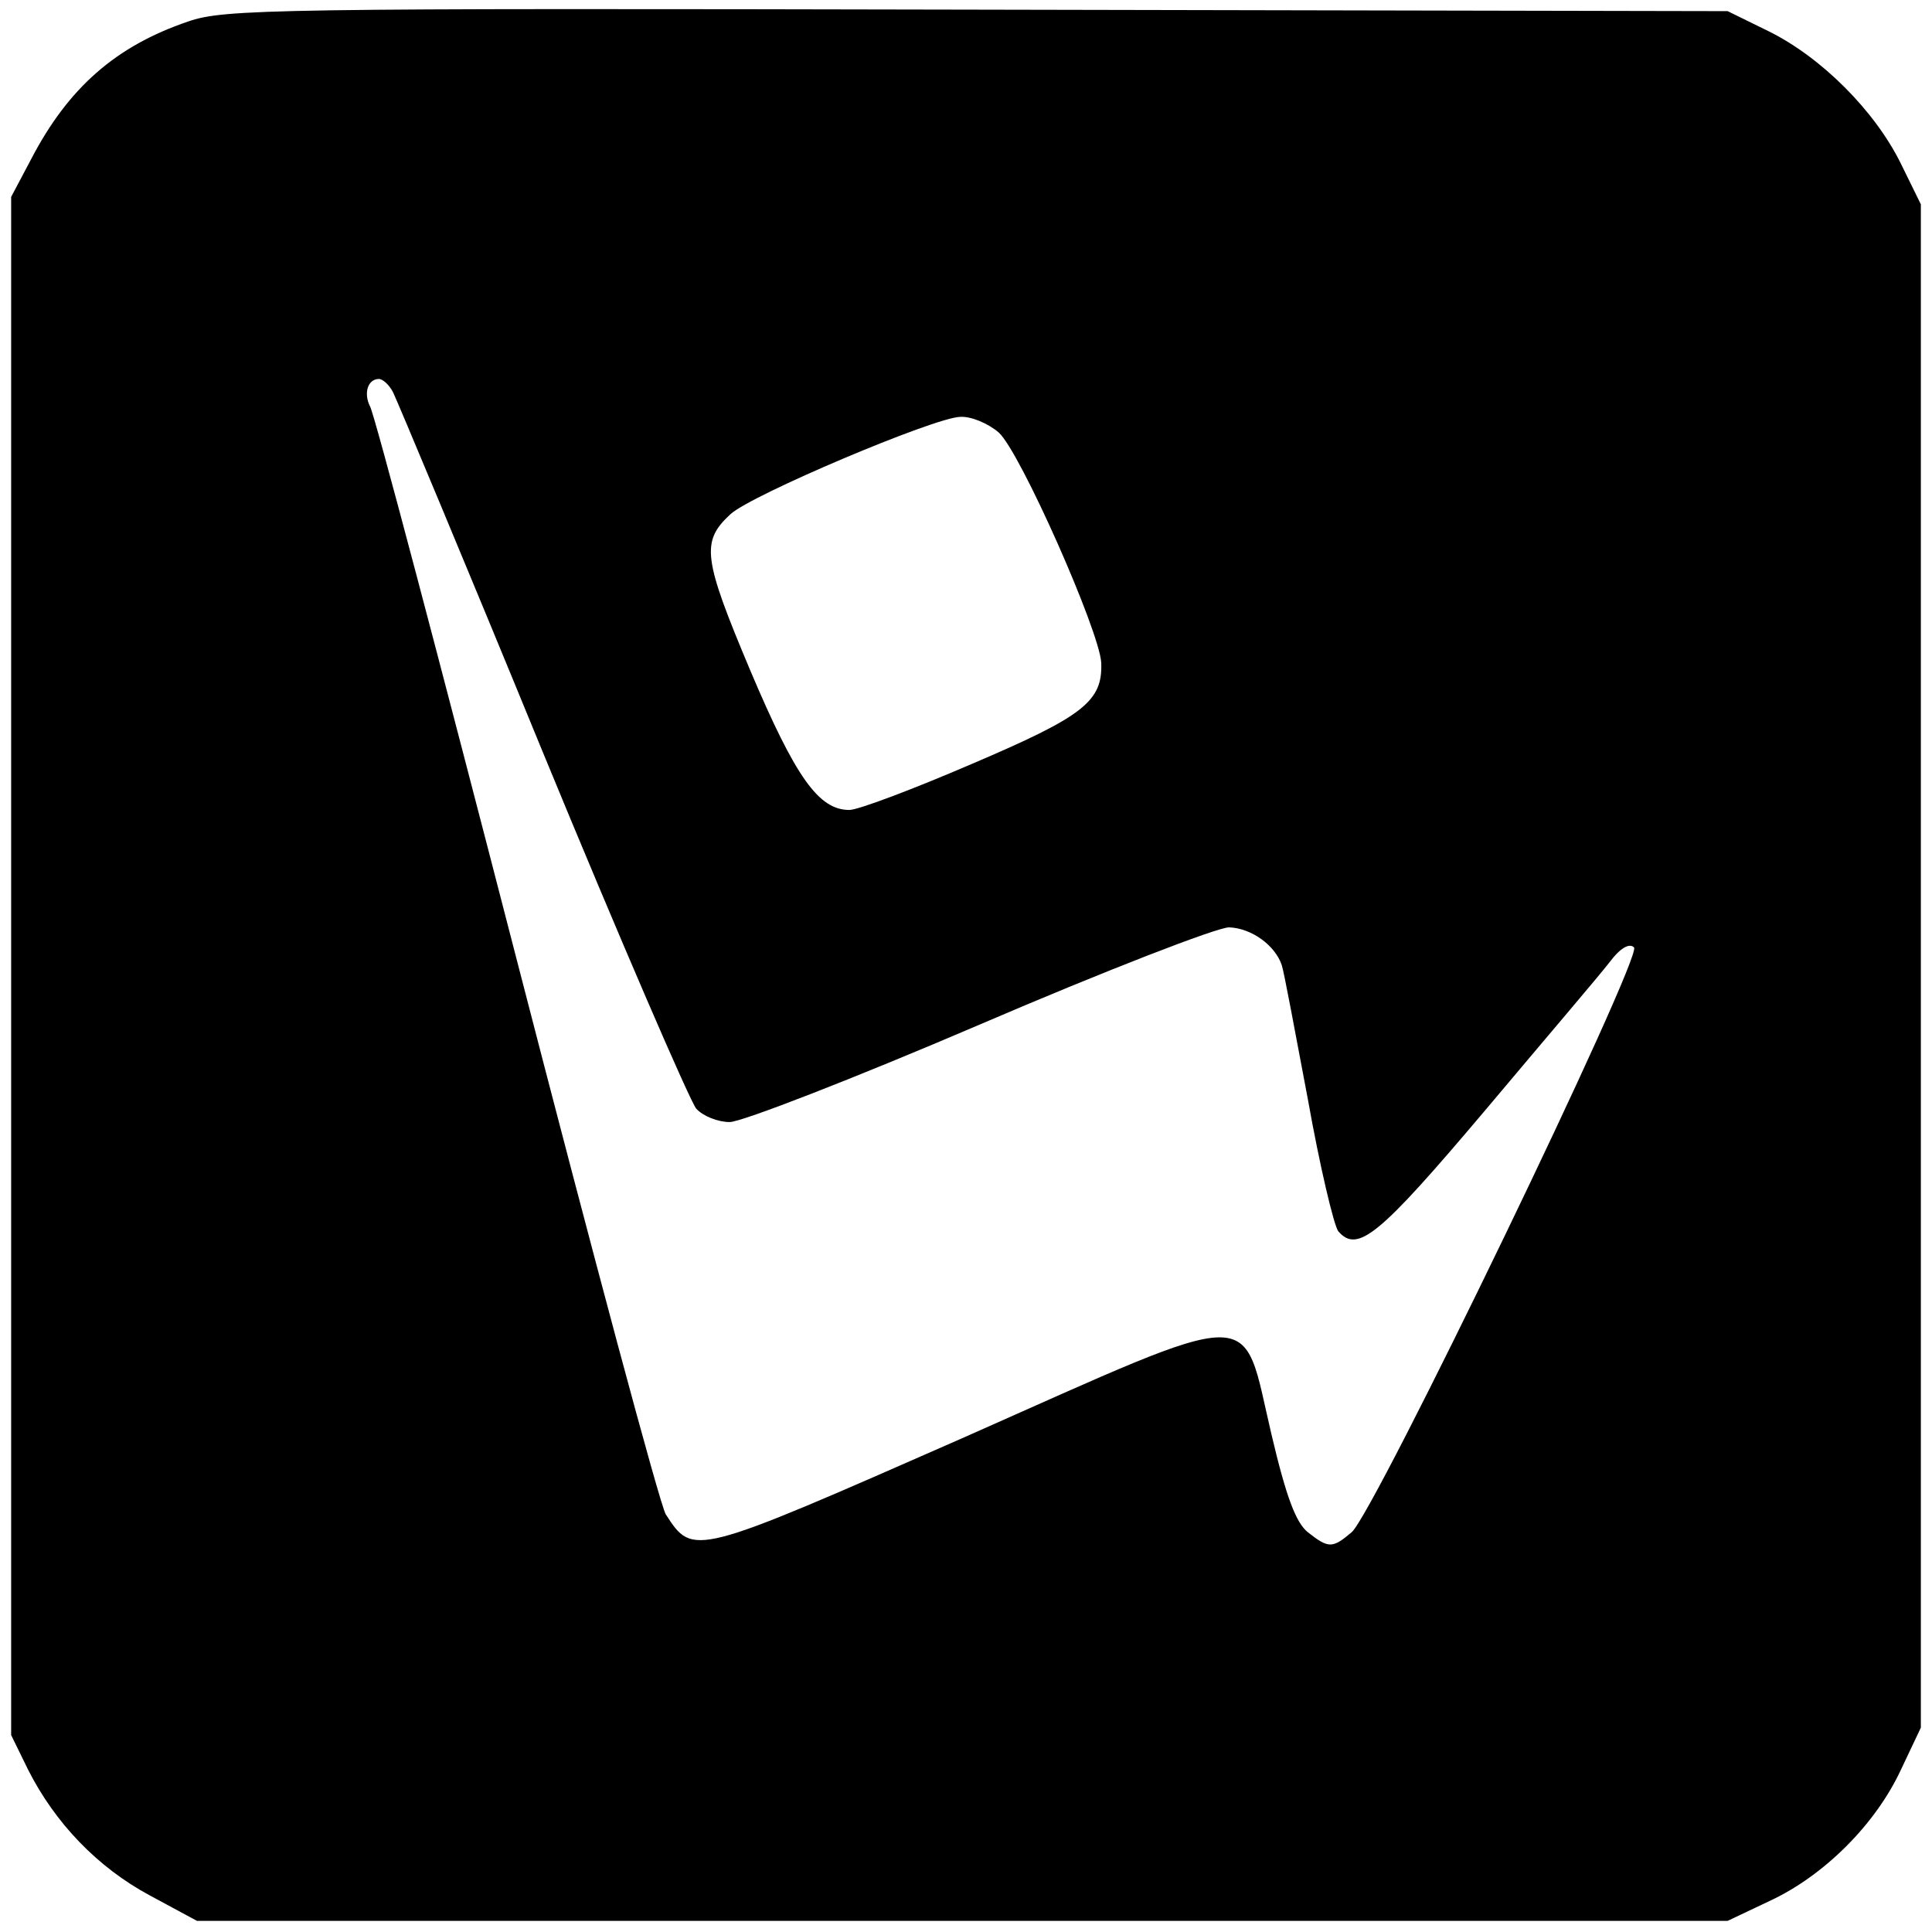
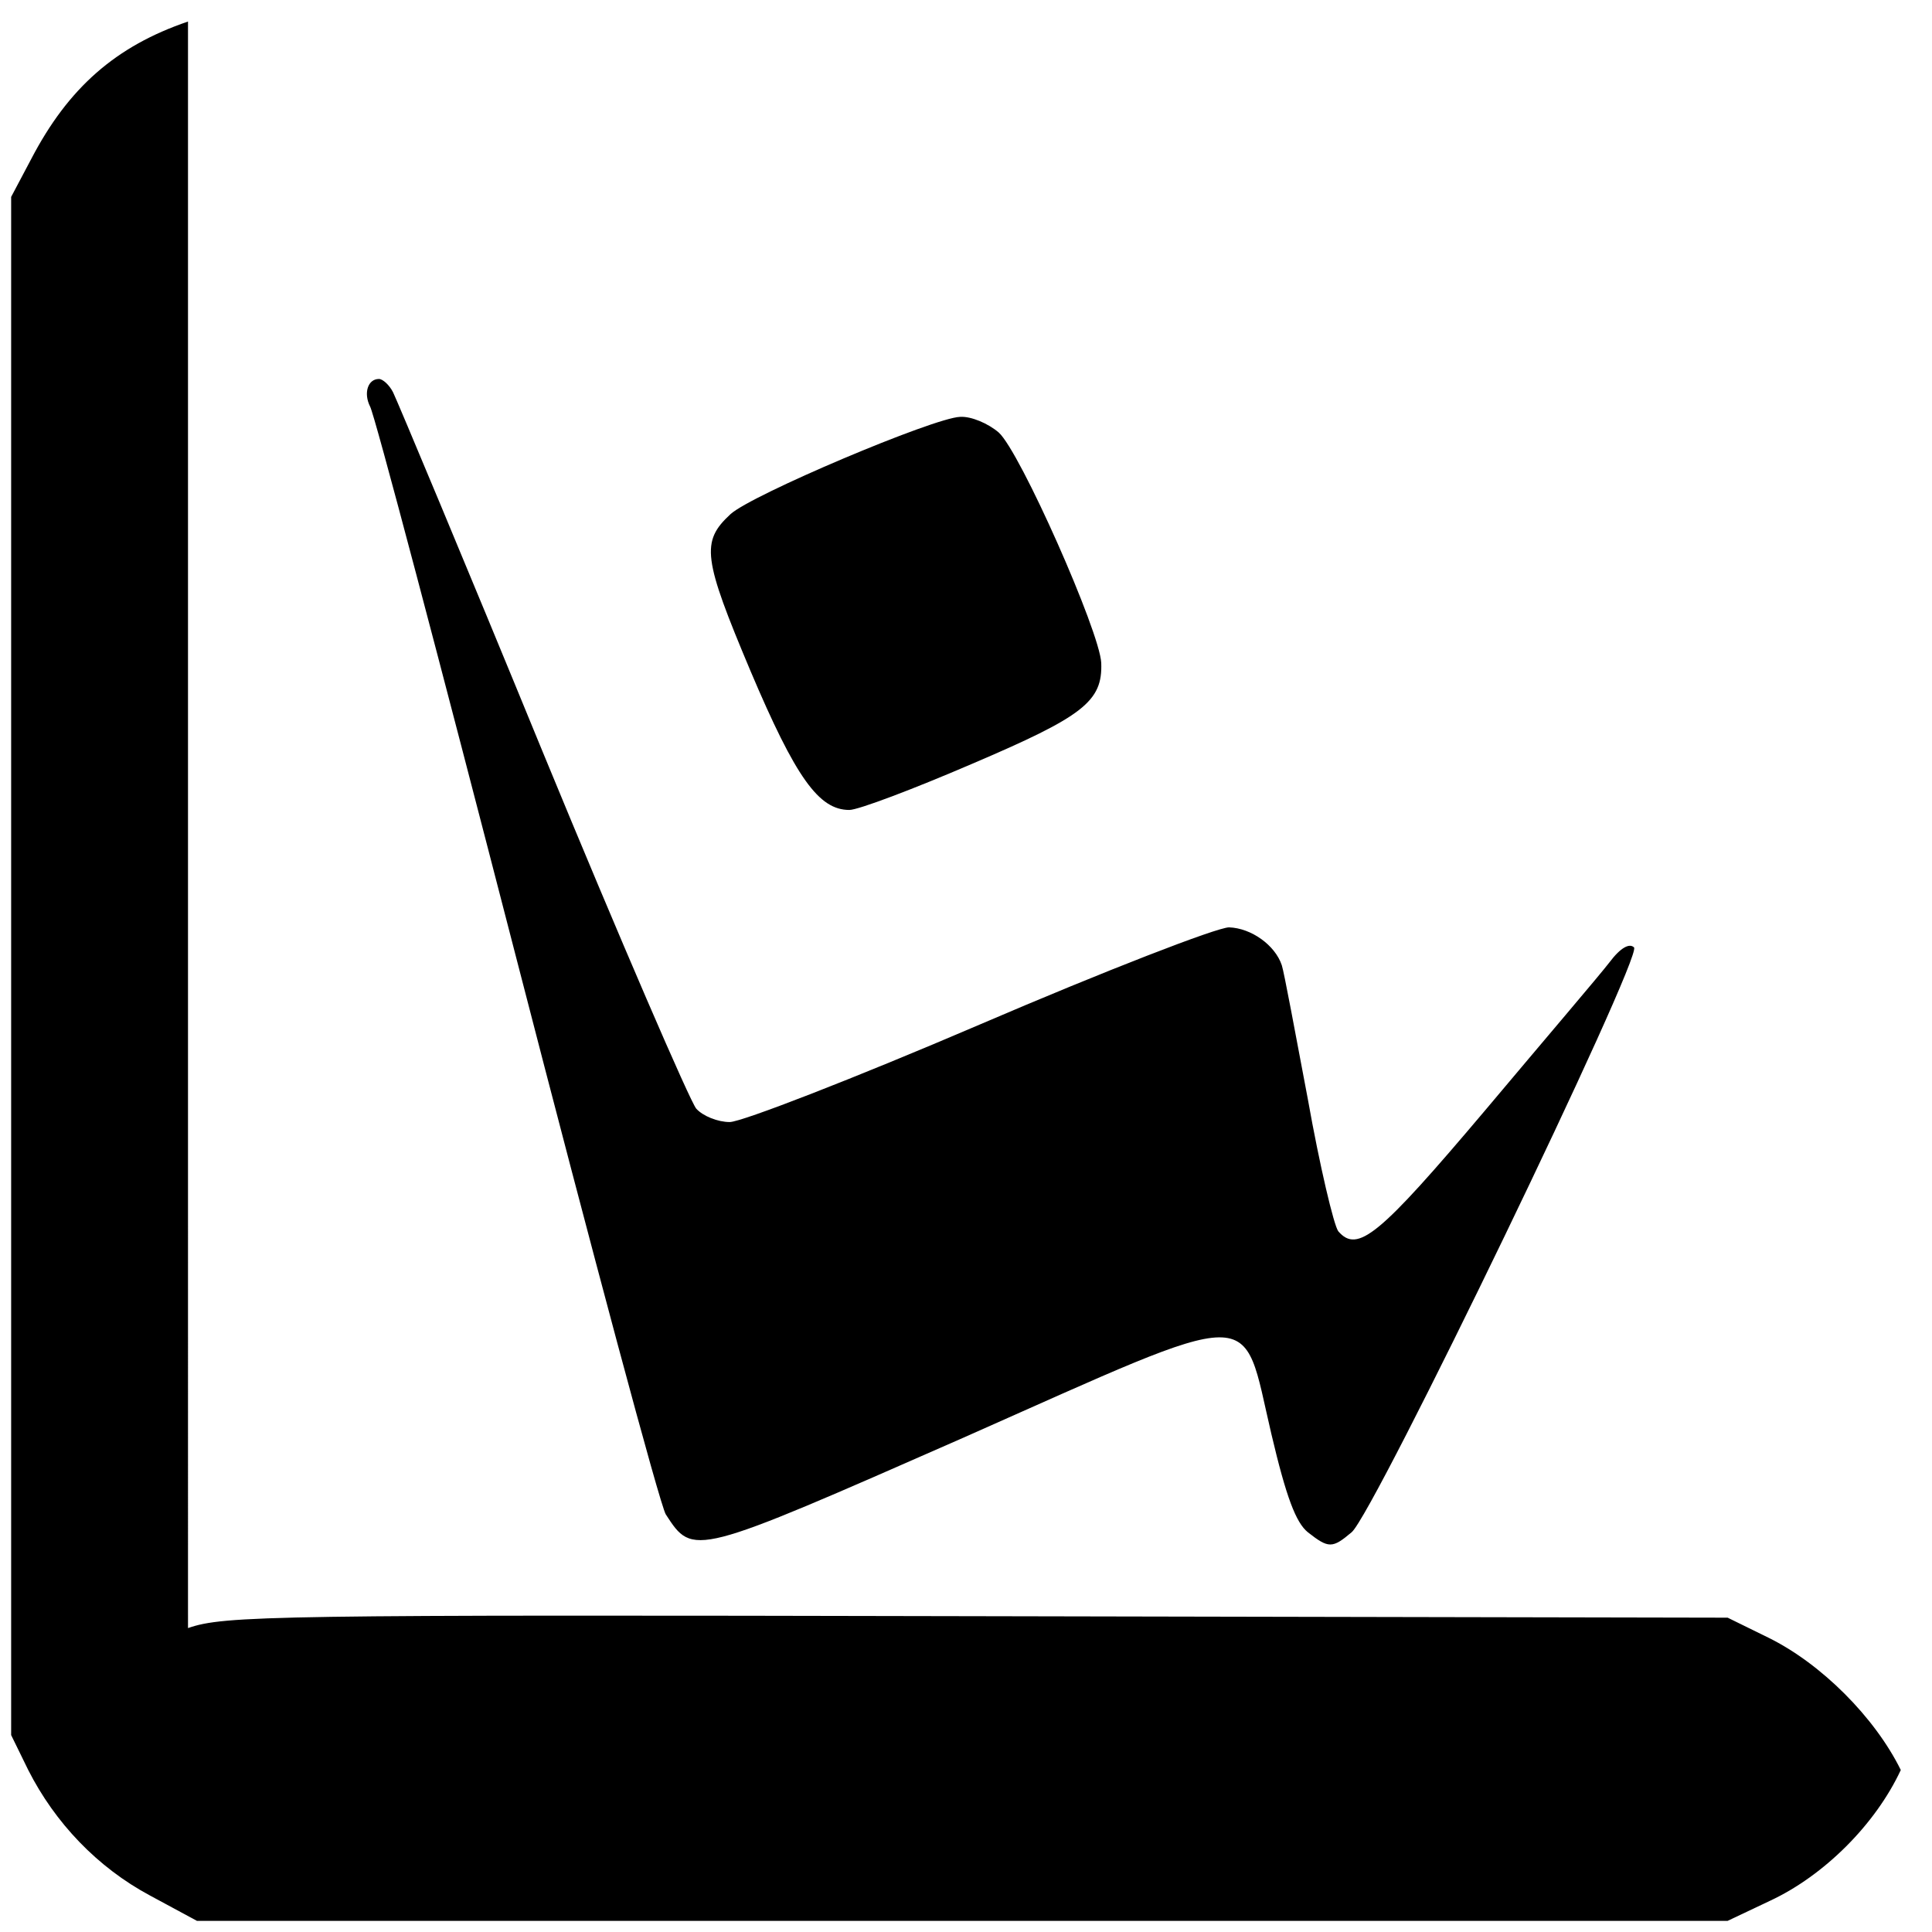
<svg xmlns="http://www.w3.org/2000/svg" version="1.0" width="260pt" height="260pt" viewBox="0 0 260 260" preserveAspectRatio="xMidYMid meet">
  <g transform="translate(0,260) scale(0.1,-0.1)" fill="#000000" stroke="none">
-     <path d="M253 2571 c-97 -33 -161 -89 -211 -185 l-27 -51 0 -1035 0 -1035 23 -47 c36 -71 93 -131 164 -169 l63 -34 1030 0 1030 0 57 27 c73 34 142 103 176 176 l27 57 0 1025 0 1025 -27 55 c-35 71 -107 143 -178 178 l-55 27 -1010 2 c-951 2 -1013 1 -1062 -16z m276 -499 c5 -10 96 -227 201 -483 105 -255 199 -472 207 -481 9 -10 29 -18 45 -18 16 0 168 59 336 131 170 73 320 131 336 131 30 -1 62 -24 71 -51 3 -9 18 -90 35 -180 16 -90 35 -170 41 -178 26 -30 55 -6 197 162 79 94 155 183 168 200 15 20 27 26 33 20 12 -12 -350 -762 -380 -787 -26 -22 -31 -22 -59 0 -16 13 -29 47 -49 132 -41 174 -9 175 -415 -5 -364 -160 -363 -160 -400 -103 -8 13 -98 349 -201 748 -103 399 -191 733 -197 743 -9 18 -3 37 12 37 5 0 14 -8 19 -18z m815 -54 c29 -26 136 -268 138 -310 2 -52 -24 -72 -174 -136 -79 -34 -153 -62 -165 -62 -41 0 -72 43 -133 187 -64 152 -67 174 -27 211 28 26 274 130 309 131 15 1 38 -9 52 -21z" />
+     <path d="M253 2571 c-97 -33 -161 -89 -211 -185 l-27 -51 0 -1035 0 -1035 23 -47 c36 -71 93 -131 164 -169 l63 -34 1030 0 1030 0 57 27 c73 34 142 103 176 176 c-35 71 -107 143 -178 178 l-55 27 -1010 2 c-951 2 -1013 1 -1062 -16z m276 -499 c5 -10 96 -227 201 -483 105 -255 199 -472 207 -481 9 -10 29 -18 45 -18 16 0 168 59 336 131 170 73 320 131 336 131 30 -1 62 -24 71 -51 3 -9 18 -90 35 -180 16 -90 35 -170 41 -178 26 -30 55 -6 197 162 79 94 155 183 168 200 15 20 27 26 33 20 12 -12 -350 -762 -380 -787 -26 -22 -31 -22 -59 0 -16 13 -29 47 -49 132 -41 174 -9 175 -415 -5 -364 -160 -363 -160 -400 -103 -8 13 -98 349 -201 748 -103 399 -191 733 -197 743 -9 18 -3 37 12 37 5 0 14 -8 19 -18z m815 -54 c29 -26 136 -268 138 -310 2 -52 -24 -72 -174 -136 -79 -34 -153 -62 -165 -62 -41 0 -72 43 -133 187 -64 152 -67 174 -27 211 28 26 274 130 309 131 15 1 38 -9 52 -21z" />
  </g>
</svg>